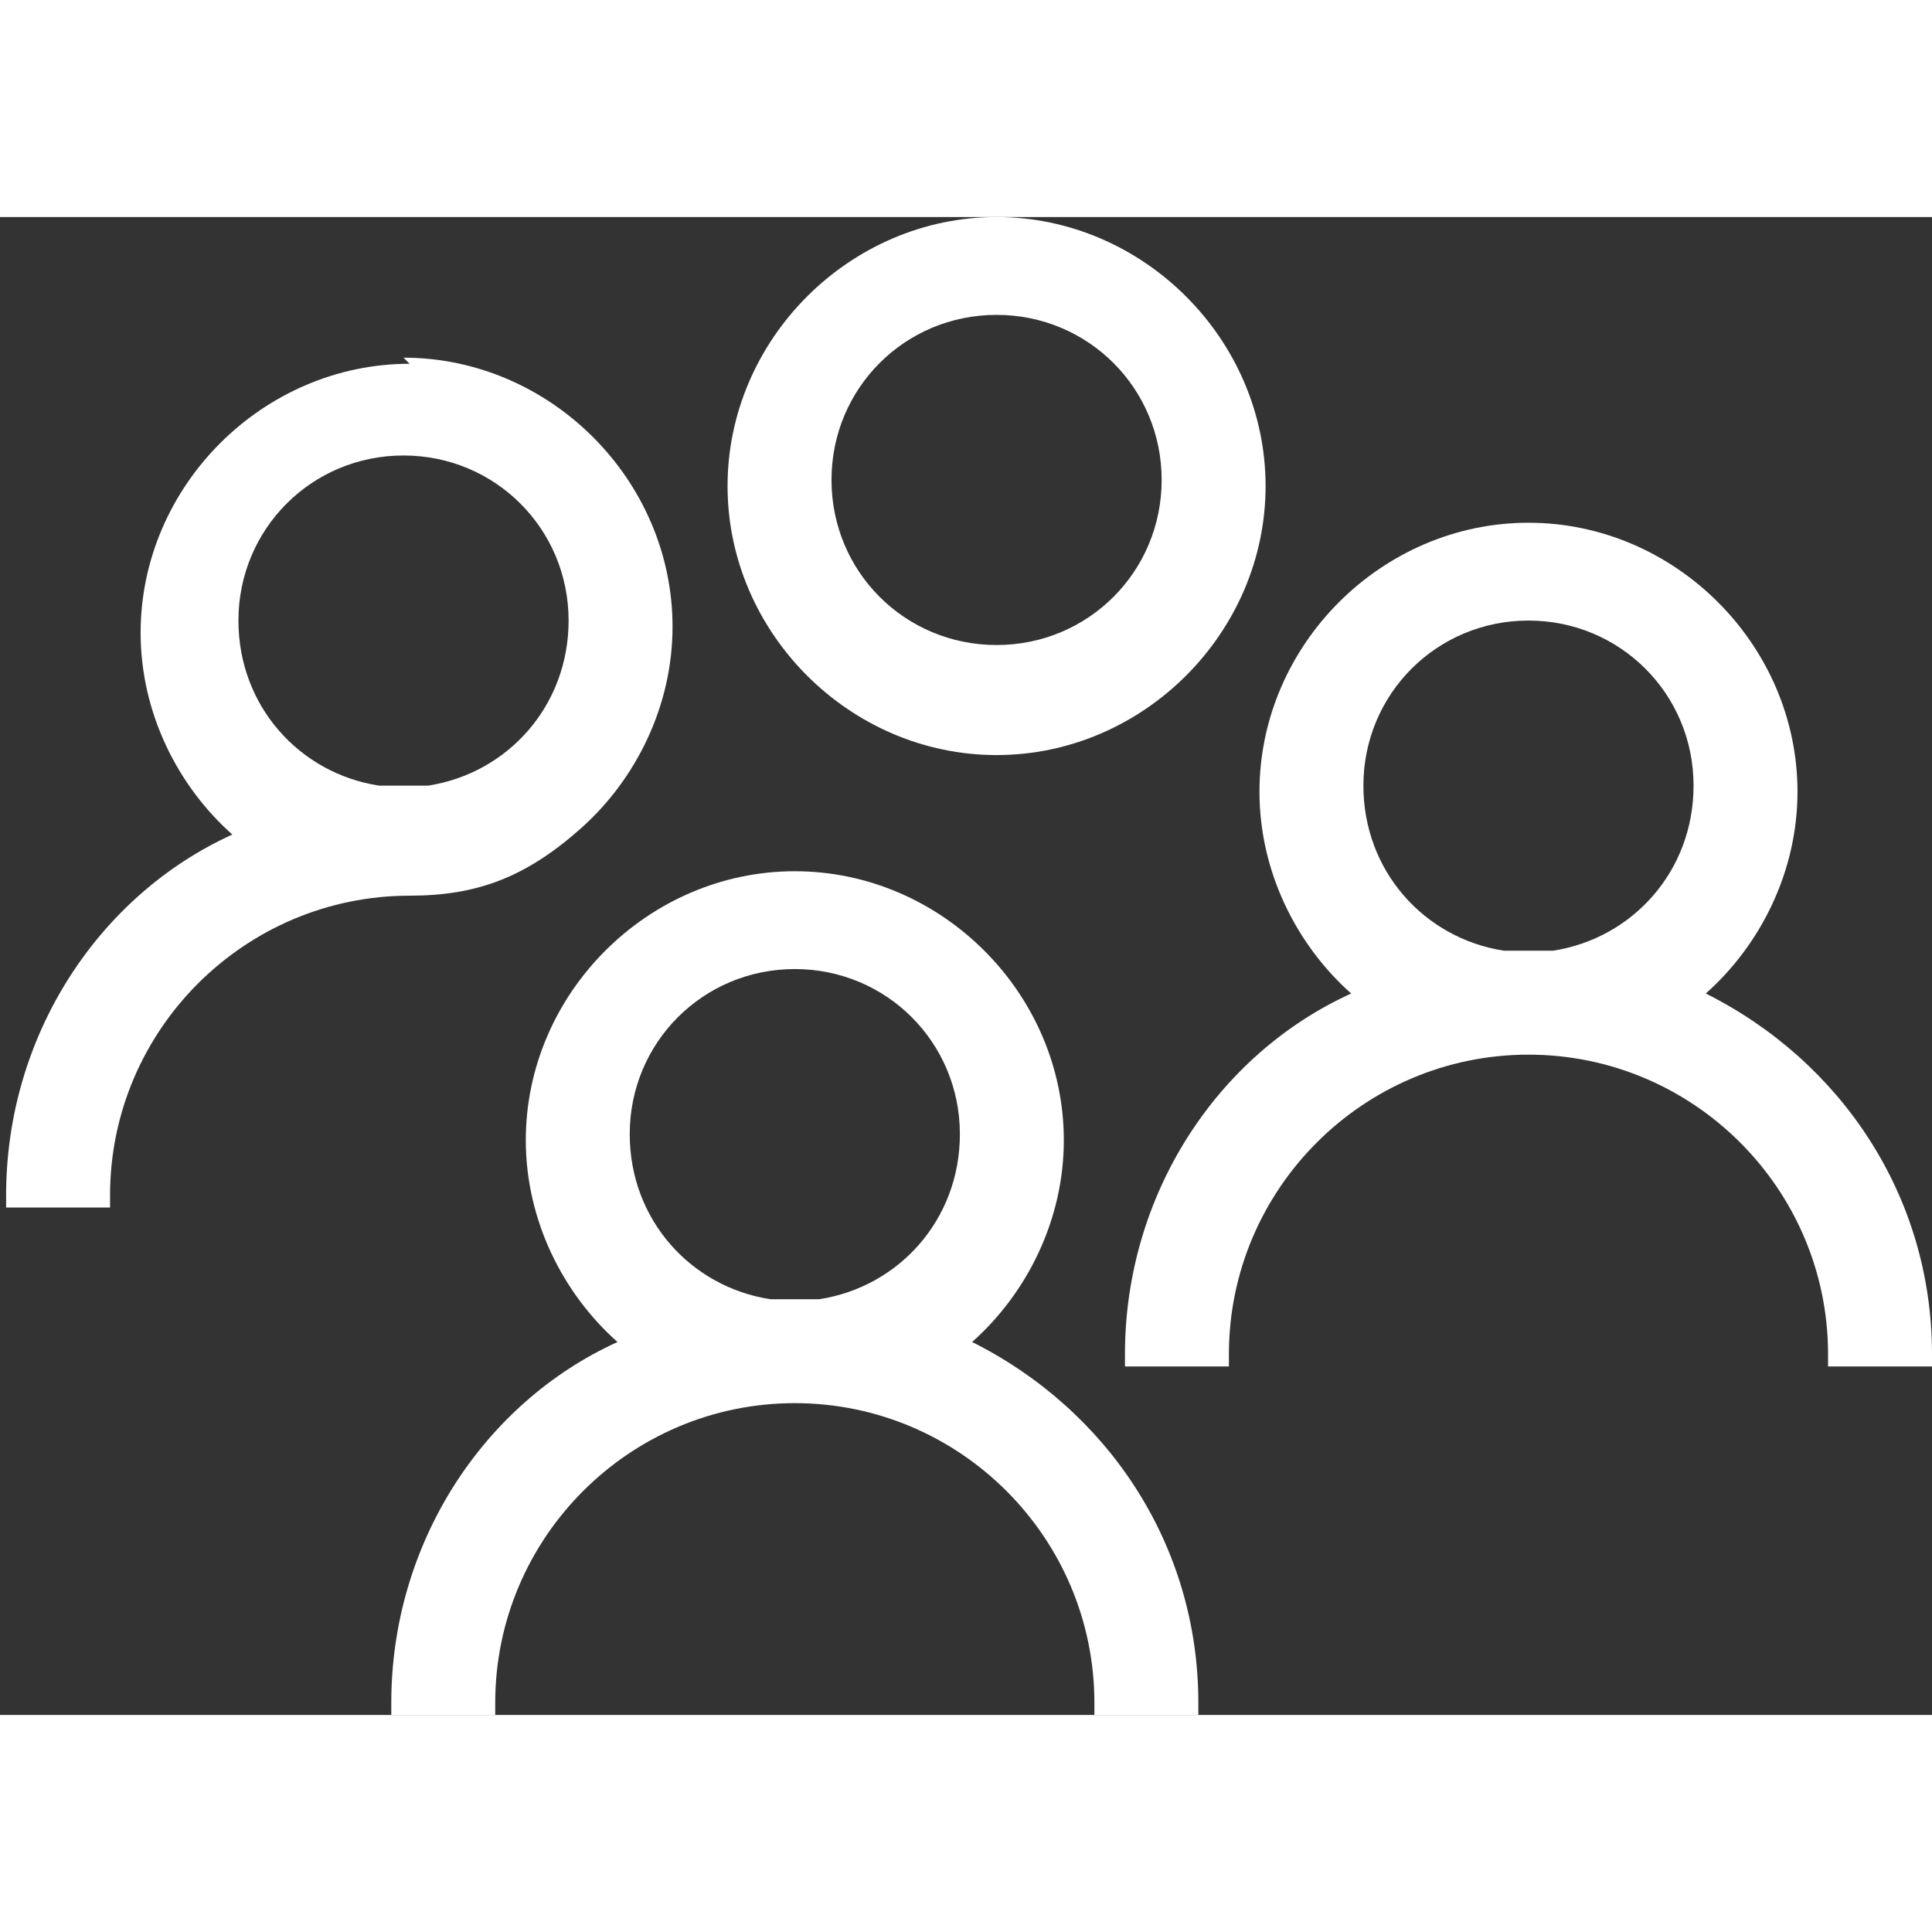
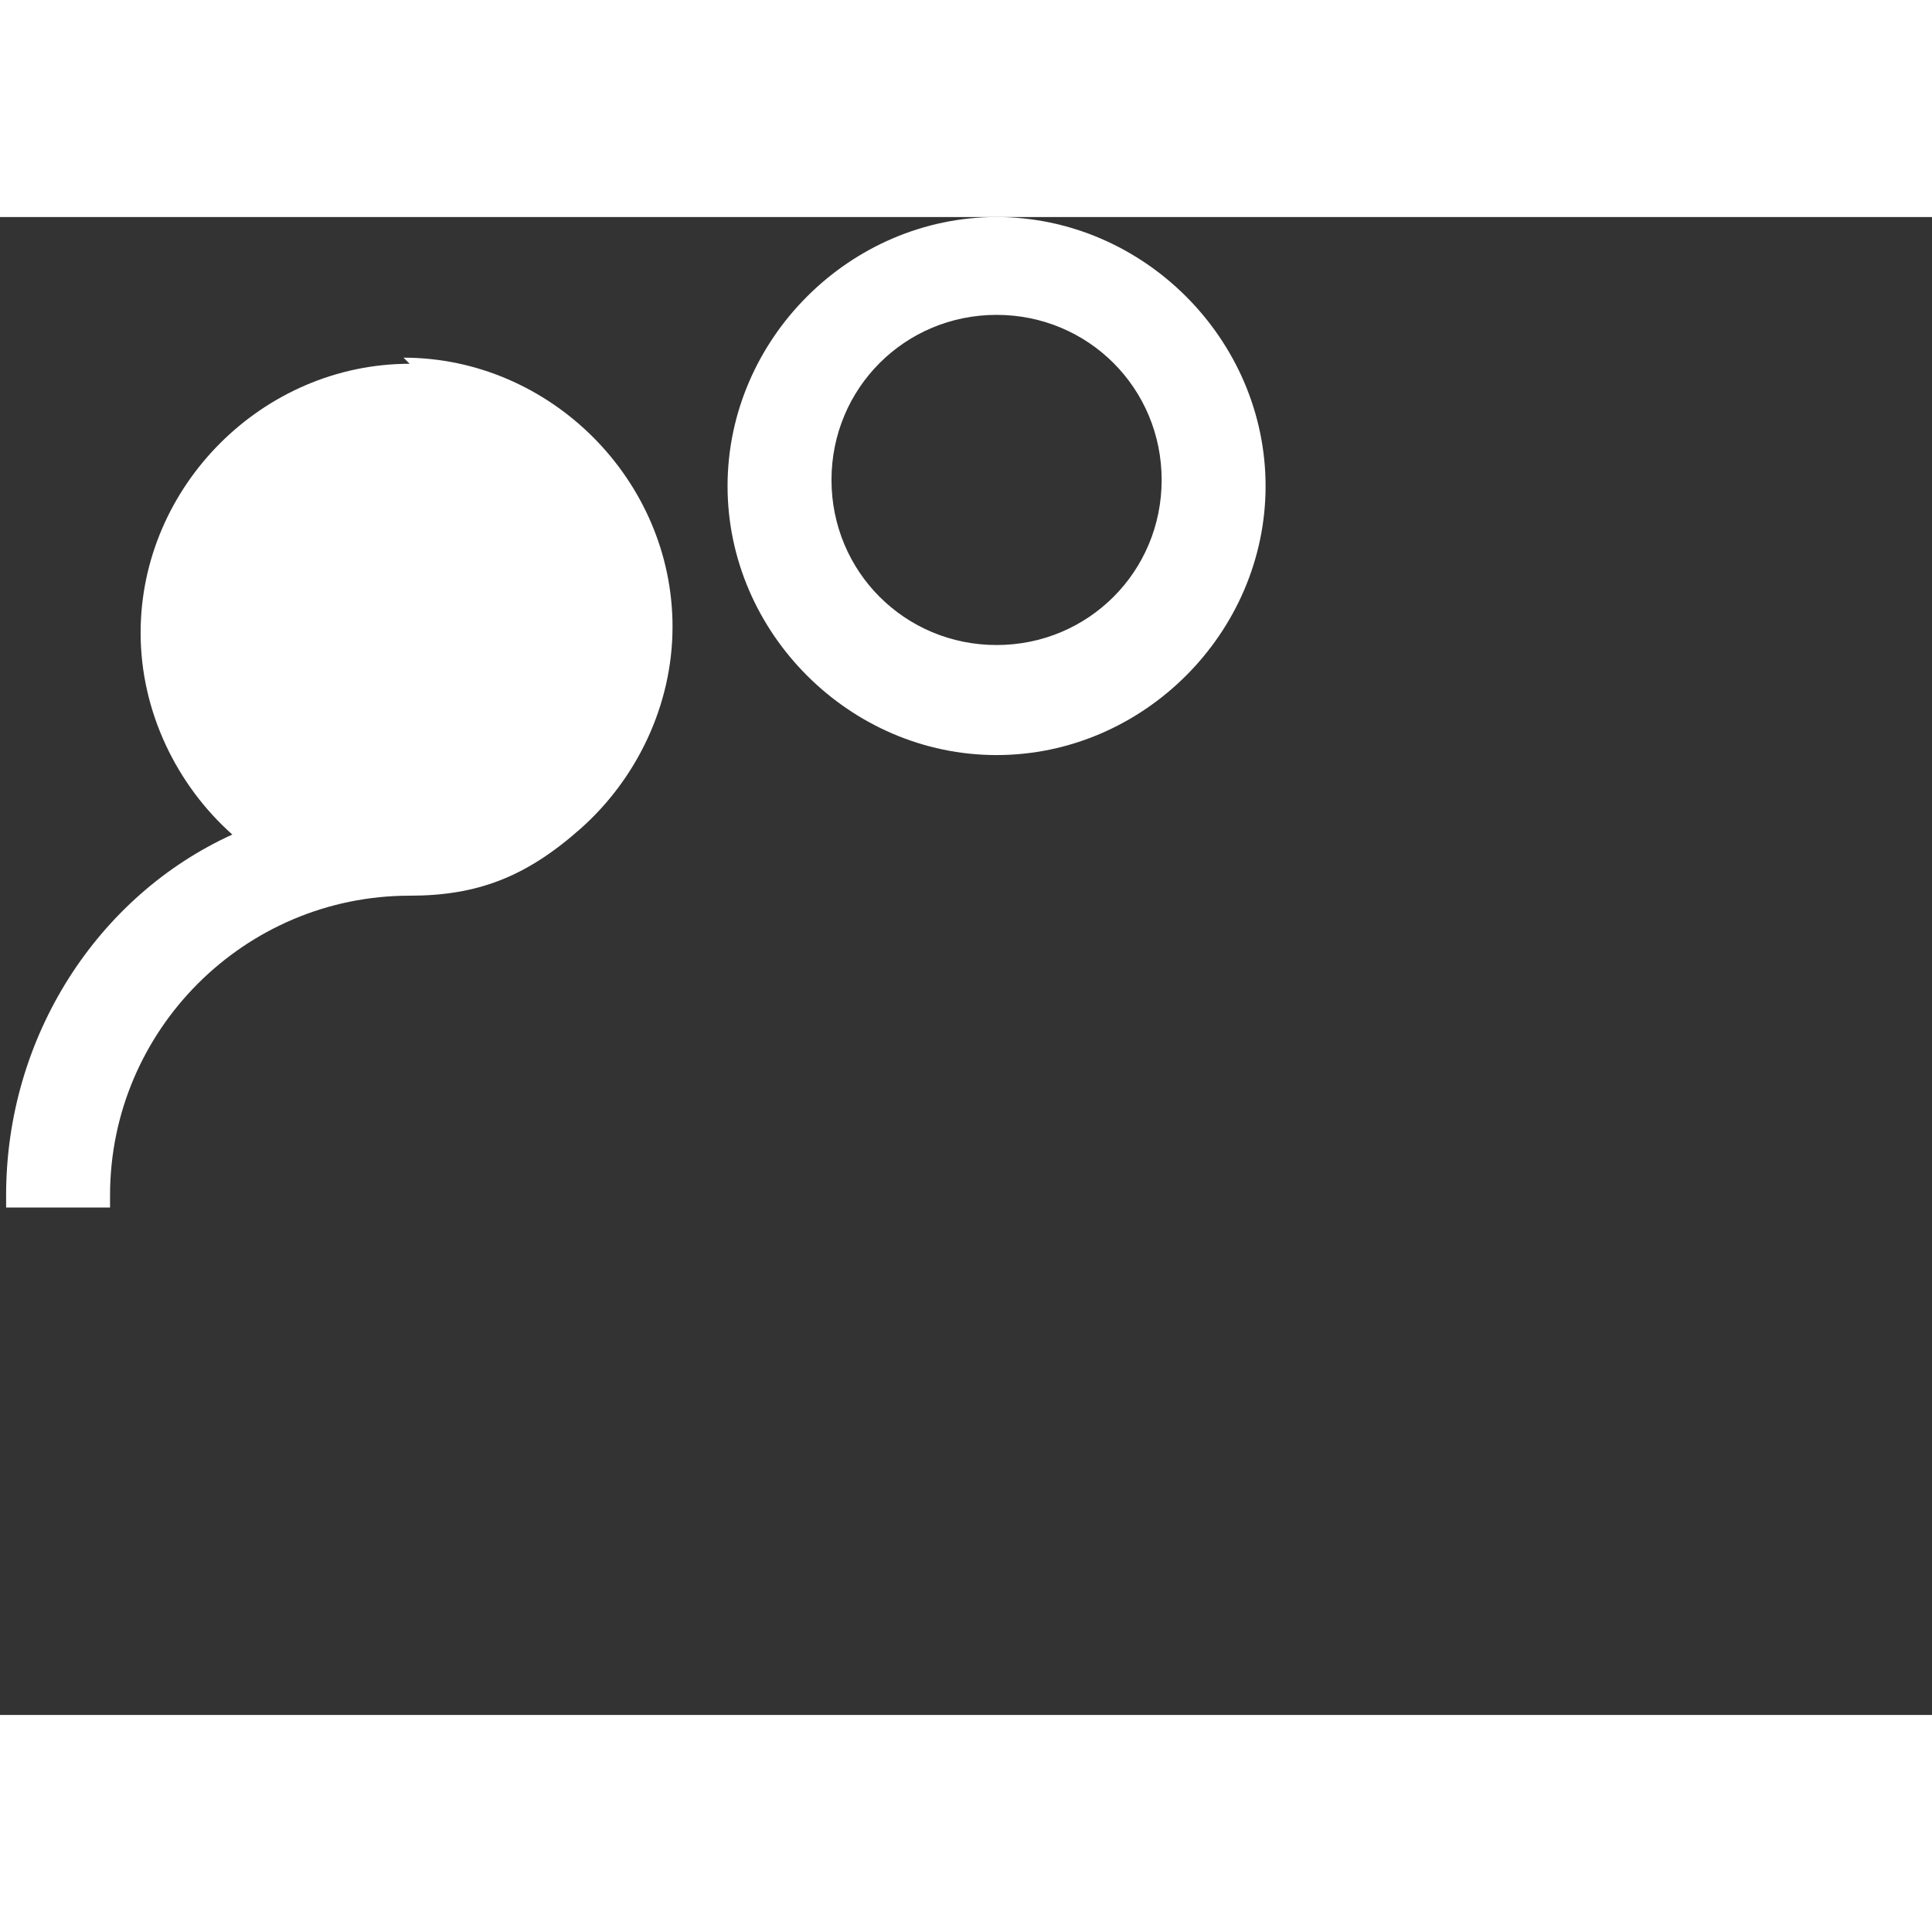
<svg xmlns="http://www.w3.org/2000/svg" xml:space="preserve" width="32px" height="32px" shape-rendering="geometricPrecision" text-rendering="geometricPrecision" image-rendering="optimizeQuality" fill-rule="evenodd" clip-rule="evenodd" viewBox="0 0 316 245">
  <rect x="0" y="0" width="316" height="245" fill="#333333" stroke="none" />
  <g id="_1">
-     <path fill="#ffffff" d="M130 107c24,0 44,20 44,44 0,13 -6,25 -15,33 22,11 37,33 37,59 0,1 0,1 0,2l-17 0c0,-1 0,-1 0,-2 0,-27 -22,-49 -49,-49 -27,0 -49,22 -49,49 0,1 0,1 0,2l-17 0c0,-1 0,-1 0,-2 0,-26 15,-49 37,-59 -9,-8 -15,-20 -15,-33 0,-24 20,-44 44,-44zm0 70c1,0 3,0 4,0 13,-2 23,-13 23,-27 0,-15 -12,-27 -27,-27 -15,0 -27,12 -27,27 0,14 10,25 23,27 1,0 3,0 4,0z" />
-     <path fill="#ffffff" d="M66 23c24,0 44,20 44,44 0,13 -6,25 -15,33 -9,8 -17,11 -28,11 -27,0 -49,22 -49,49 0,1 0,1 0,2l-17 0c0,-1 0,-1 0,-2 0,-26 15,-49 37,-59 -9,-8 -15,-20 -15,-33 0,-24 20,-44 44,-44zm0 70c1,0 3,0 4,0 13,-2 23,-13 23,-27 0,-15 -12,-27 -27,-27 -15,0 -27,12 -27,27 0,14 10,25 23,27 1,0 3,0 4,0z" />
-     <path fill="#ffffff" d="M250 50c24,0 44,20 44,44 0,13 -6,25 -15,33 22,11 37,33 37,59 0,1 0,1 0,2l-17 0c0,-1 0,-1 0,-2 0,-27 -22,-49 -49,-49 -27,0 -49,22 -49,49 0,1 0,1 0,2l-17 0c0,-1 0,-1 0,-2 0,-26 15,-49 37,-59 -9,-8 -15,-20 -15,-33 0,-24 20,-44 44,-44zm0 70c1,0 3,0 4,0 13,-2 23,-13 23,-27 0,-15 -12,-27 -27,-27 -15,0 -27,12 -27,27 0,14 10,25 23,27 1,0 3,0 4,0z" />
+     <path fill="#ffffff" d="M66 23c24,0 44,20 44,44 0,13 -6,25 -15,33 -9,8 -17,11 -28,11 -27,0 -49,22 -49,49 0,1 0,1 0,2l-17 0c0,-1 0,-1 0,-2 0,-26 15,-49 37,-59 -9,-8 -15,-20 -15,-33 0,-24 20,-44 44,-44zm0 70z" />
    <path fill="#ffffff" d="M163 0c24,0 44,20 44,44 0,24 -20,44 -44,44 -24,0 -44,-20 -44,-44 0,-24 20,-44 44,-44zm0 16c15,0 27,12 27,27 0,15 -12,27 -27,27 -15,0 -27,-12 -27,-27 0,-15 12,-27 27,-27z" />
  </g>
</svg>